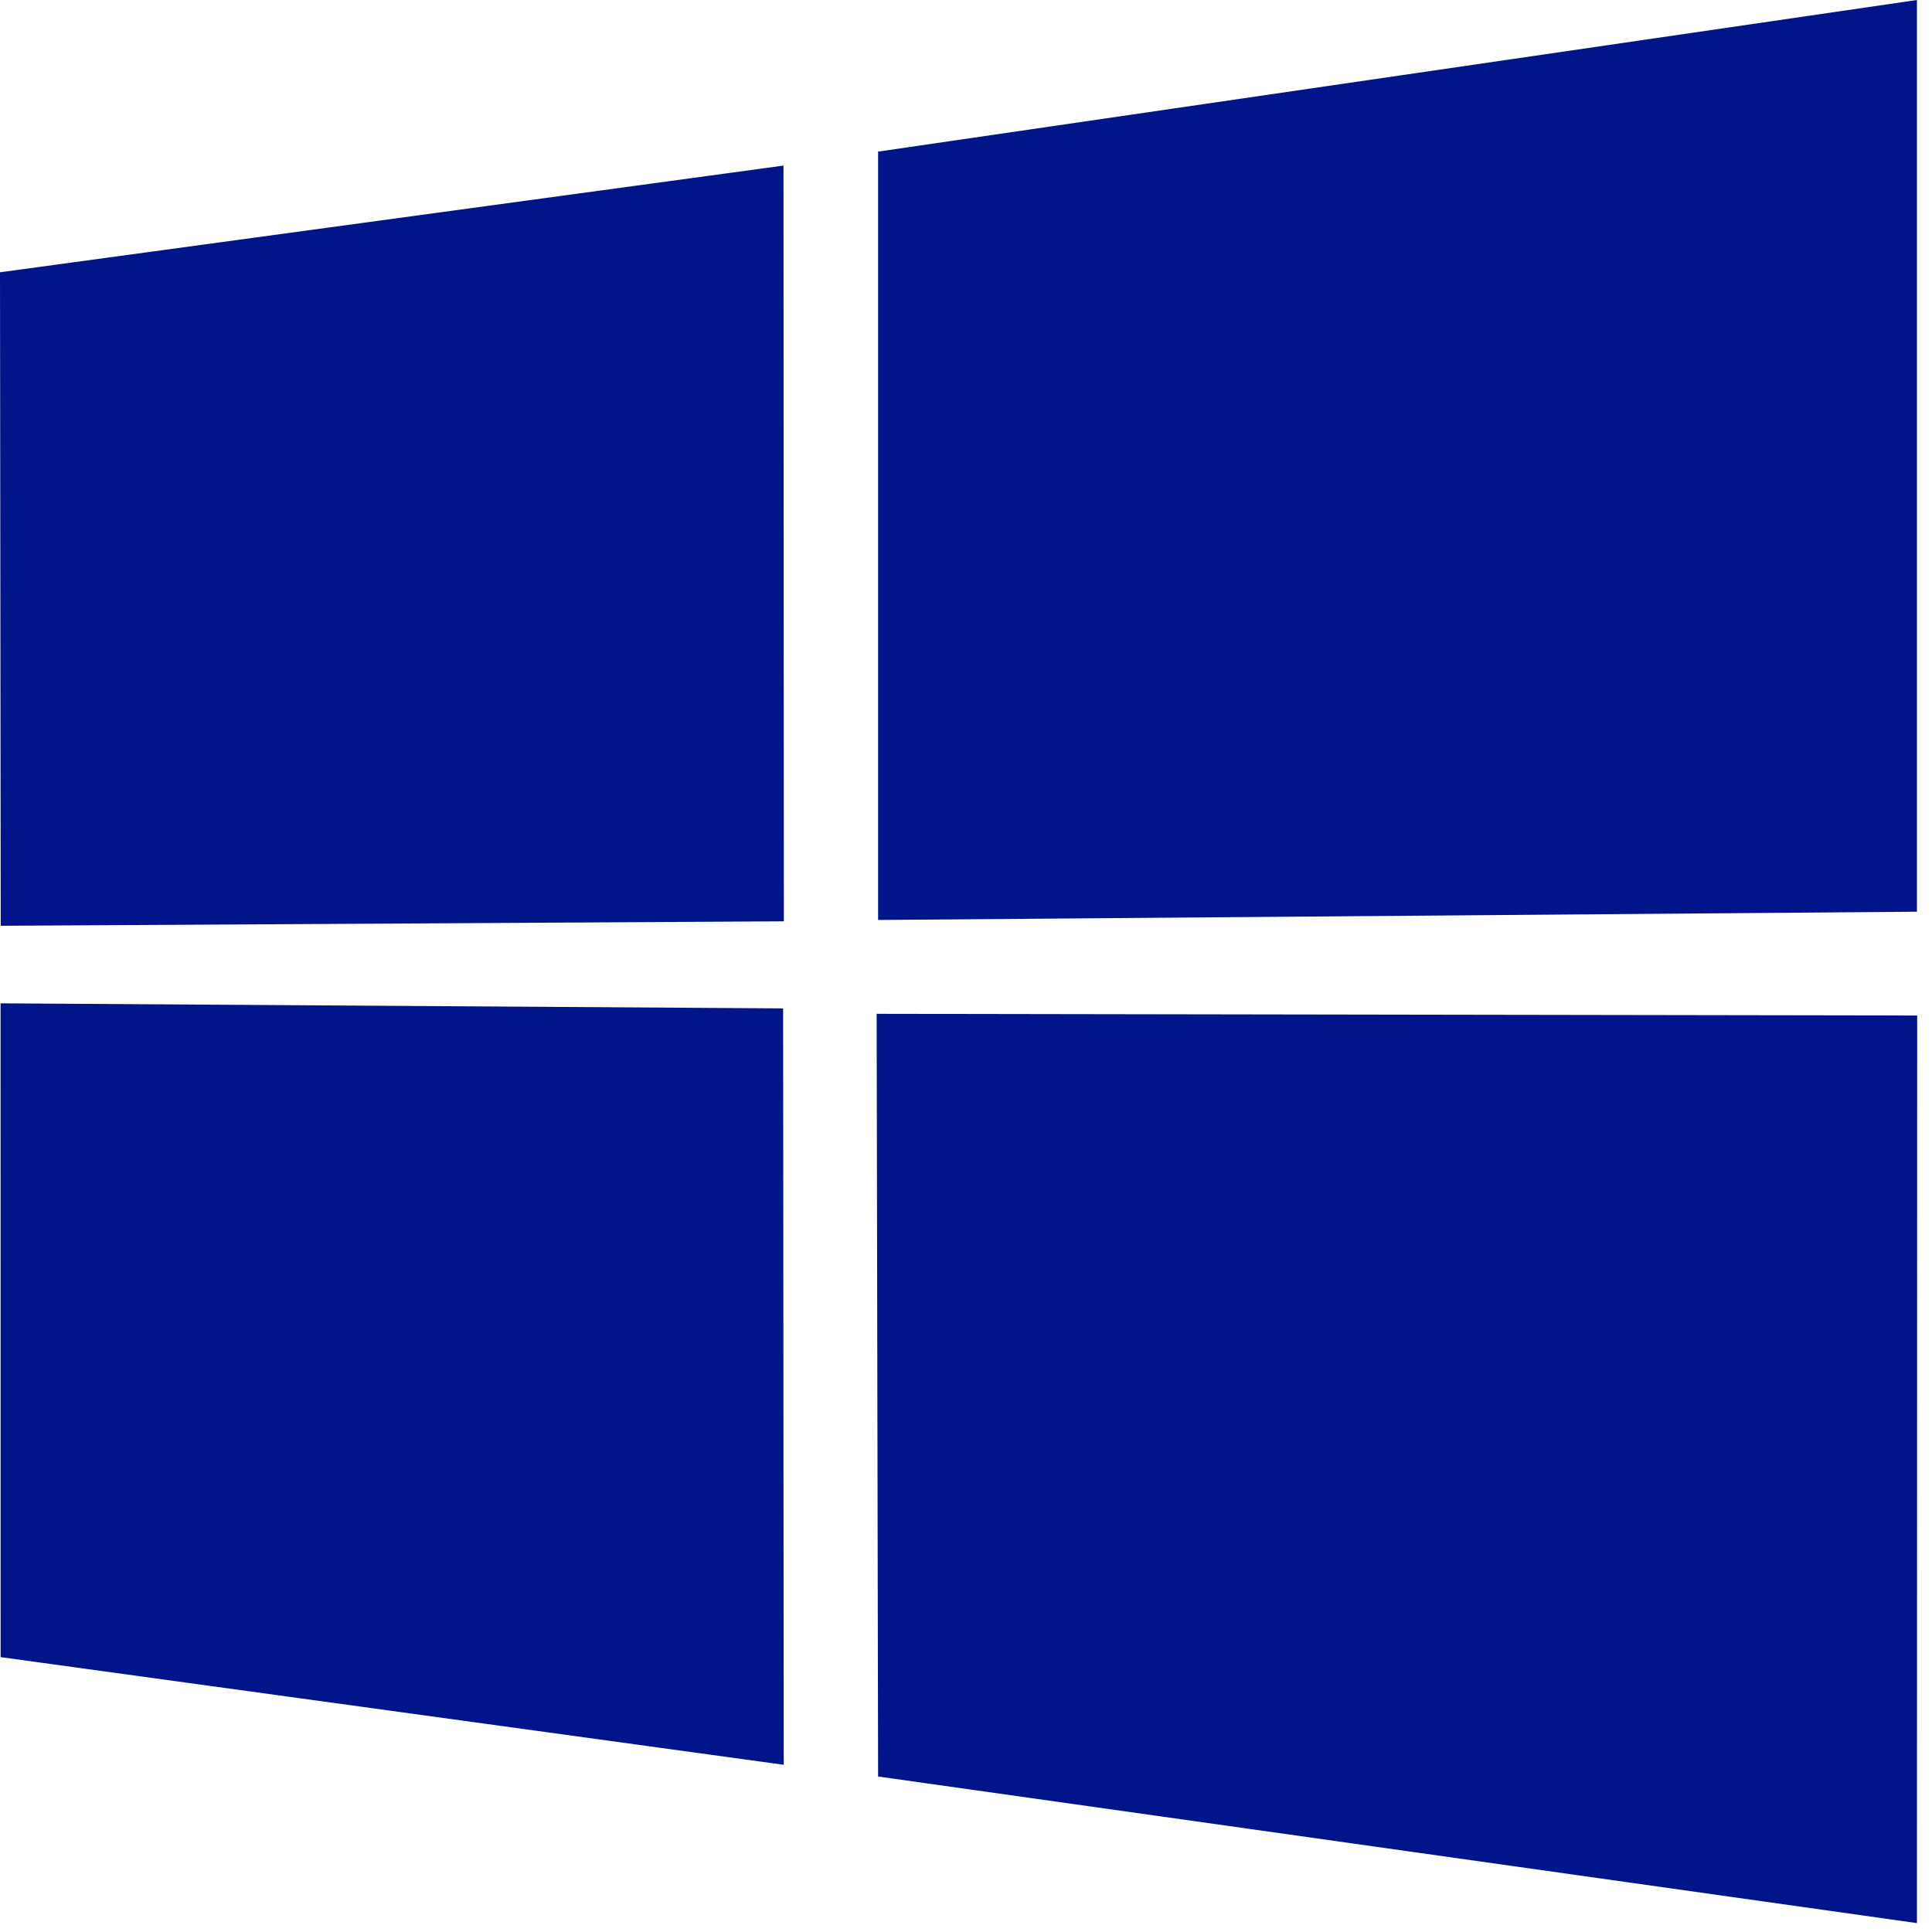
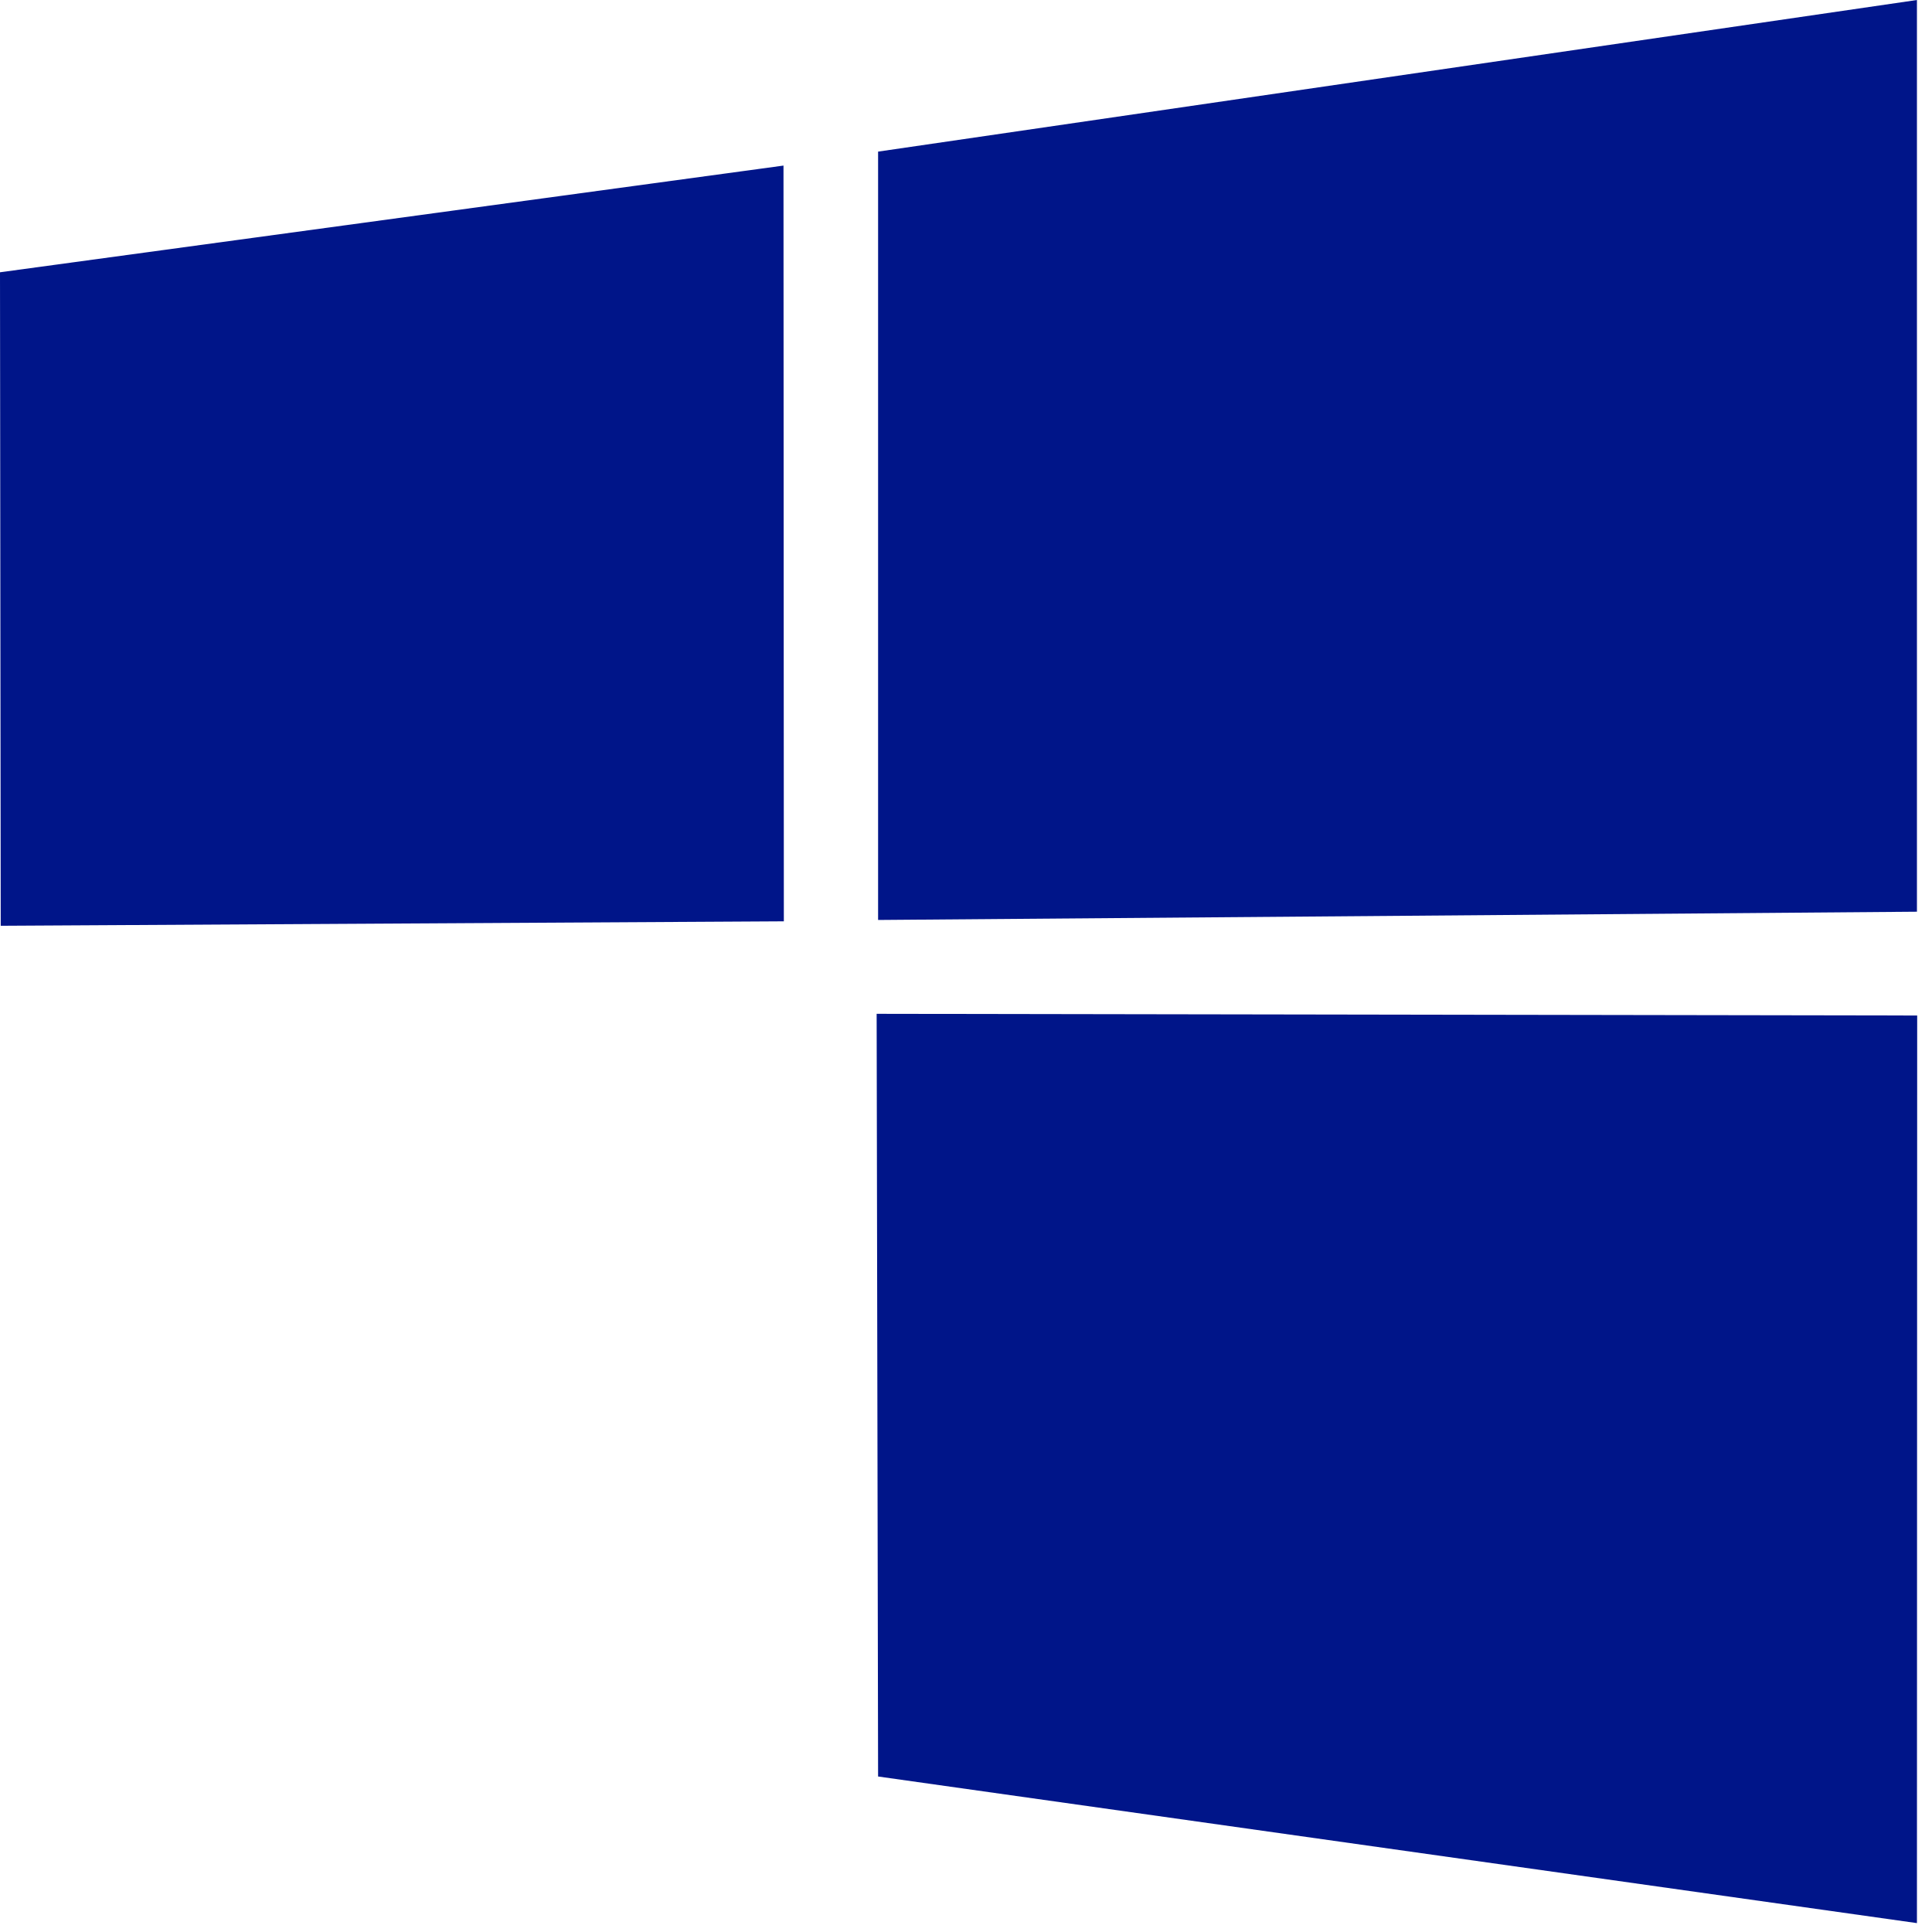
<svg xmlns="http://www.w3.org/2000/svg" height="88" width="88">
-   <path d="M0 12.402l35.687-4.86.016 34.423-35.67.203zm35.67 33.529l.028 34.453L.028 75.48.026 45.7zm4.326-39.025L87.314 0v41.527l-47.318.376zm47.329 39.349l-.011 41.34-47.318-6.678-.066-34.739z" fill="#001589" />
+   <path d="M0 12.402l35.687-4.86.016 34.423-35.67.203zm35.67 33.529l.028 34.453zm4.326-39.025L87.314 0v41.527l-47.318.376zm47.329 39.349l-.011 41.34-47.318-6.678-.066-34.739z" fill="#001589" />
</svg>